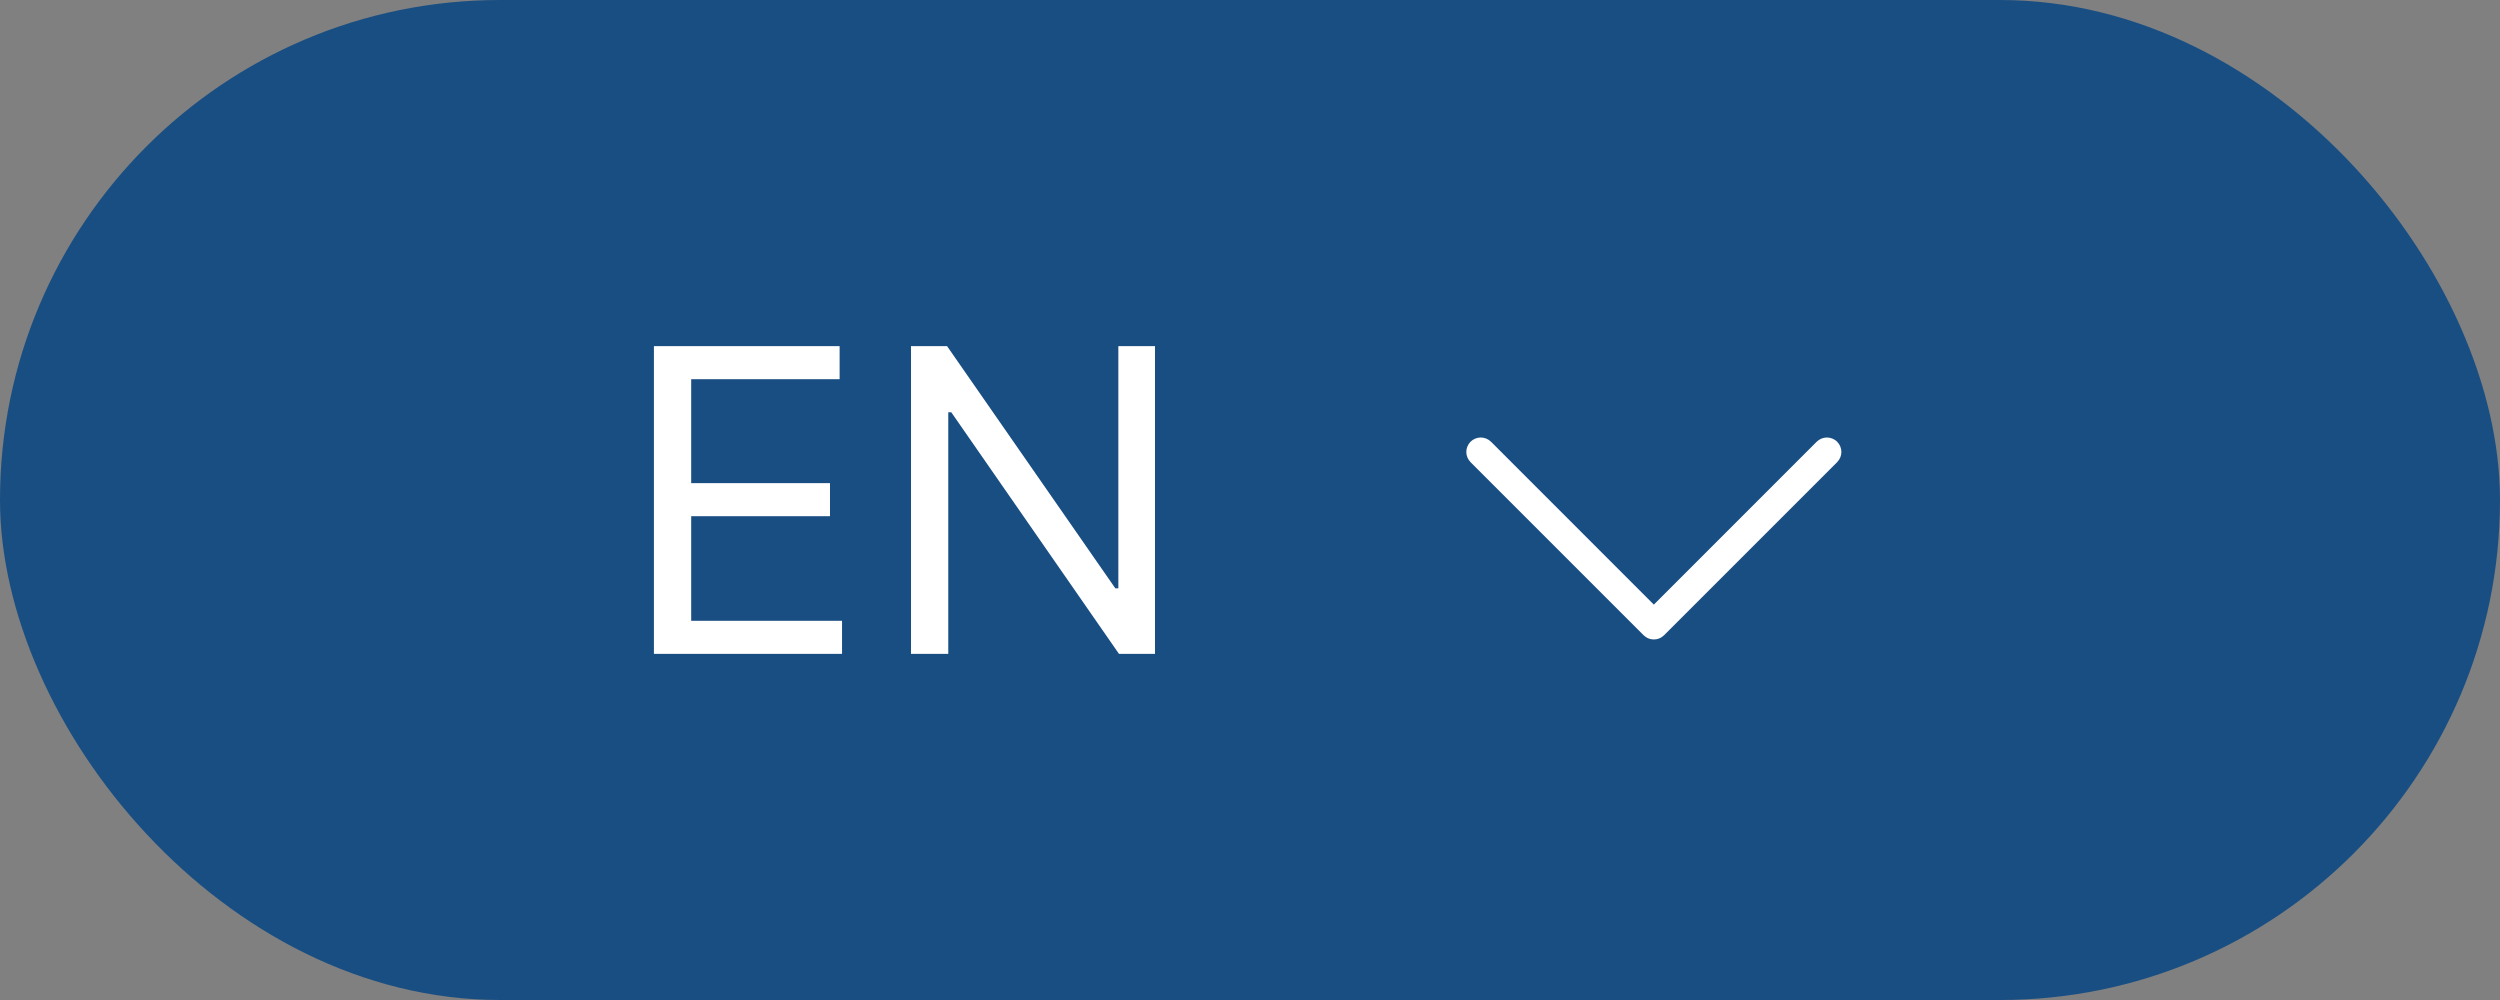
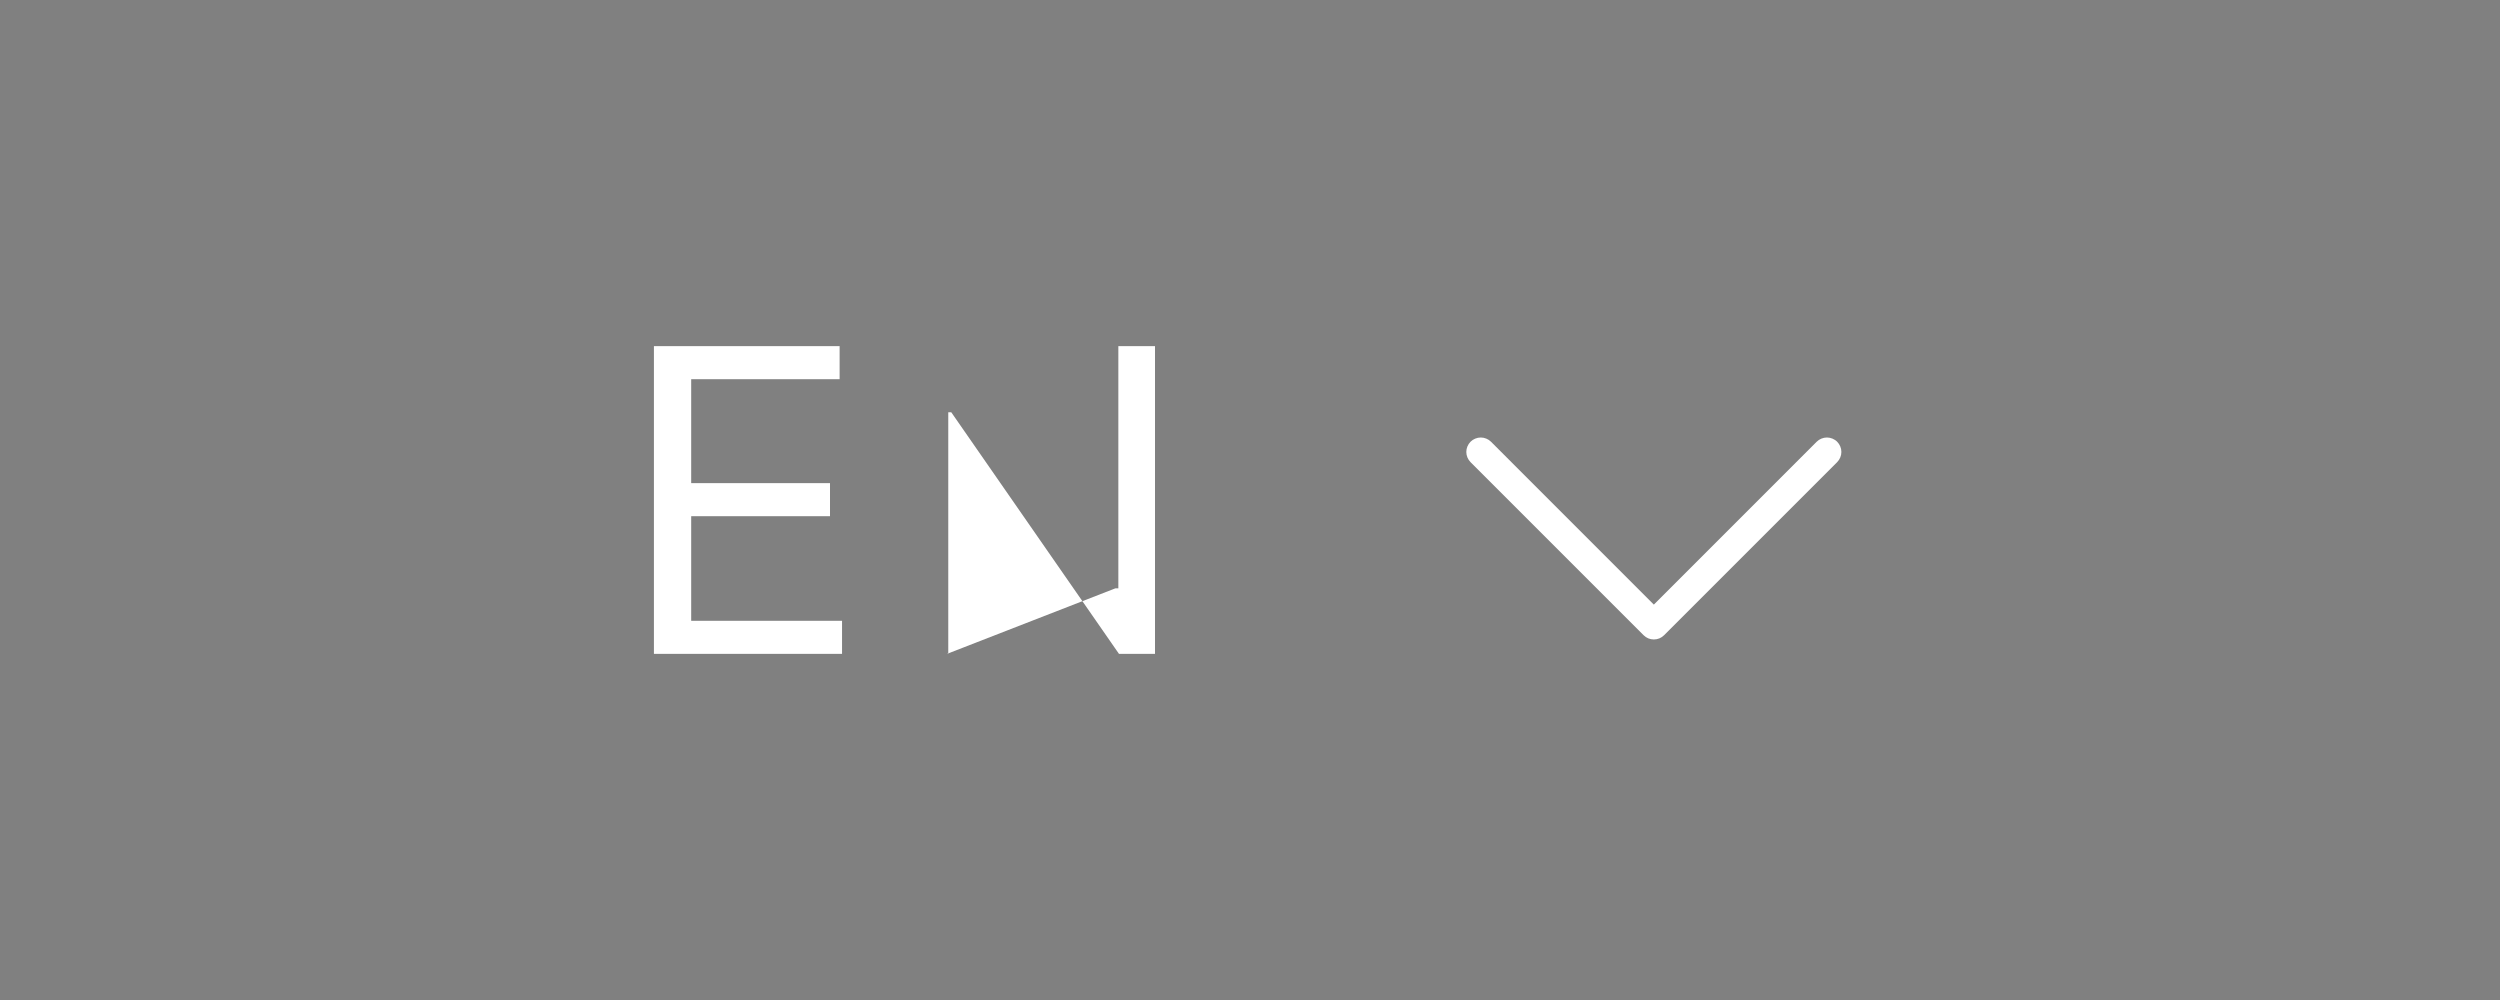
<svg xmlns="http://www.w3.org/2000/svg" width="65" height="26" viewBox="0 0 65 26" fill="none">
  <rect x="0" y="0" width="65" height="26" fill="#808080" stroke="none" />
-   <rect width="65" height="26" rx="13" fill="#194E83" />
-   <path d="M17.002 17V9H21.83V9.859H17.971V12.562H21.58V13.422H17.971V16.141H21.893V17H17.002ZM30.03 9V17H29.093L24.733 10.719H24.655V17H23.686V9H24.624L28.999 15.297H29.077V9H30.03Z" fill="white" />
+   <path d="M17.002 17V9H21.83V9.859H17.971V12.562H21.58V13.422H17.971V16.141H21.893V17H17.002ZM30.03 9V17H29.093L24.733 10.719H24.655V17H23.686H24.624L28.999 15.297H29.077V9H30.03Z" fill="white" />
  <path fill-rule="evenodd" clip-rule="evenodd" d="M38.234 11.485C38.269 11.45 38.311 11.422 38.356 11.404C38.402 11.385 38.451 11.375 38.5 11.375C38.549 11.375 38.598 11.385 38.644 11.404C38.689 11.422 38.731 11.45 38.766 11.485L43 15.72L47.234 11.485C47.269 11.45 47.311 11.423 47.356 11.404C47.402 11.385 47.451 11.375 47.5 11.375C47.549 11.375 47.598 11.385 47.644 11.404C47.689 11.423 47.731 11.45 47.766 11.485C47.8 11.52 47.828 11.561 47.847 11.607C47.866 11.652 47.876 11.701 47.876 11.751C47.876 11.8 47.866 11.849 47.847 11.894C47.828 11.94 47.8 11.981 47.766 12.016L43.266 16.516C43.231 16.551 43.189 16.579 43.144 16.598C43.098 16.617 43.049 16.626 43 16.626C42.951 16.626 42.902 16.617 42.856 16.598C42.811 16.579 42.769 16.551 42.734 16.516L38.234 12.016C38.2 11.981 38.172 11.94 38.153 11.894C38.134 11.849 38.124 11.8 38.124 11.751C38.124 11.701 38.134 11.652 38.153 11.607C38.172 11.561 38.2 11.52 38.234 11.485Z" fill="white" />
</svg>